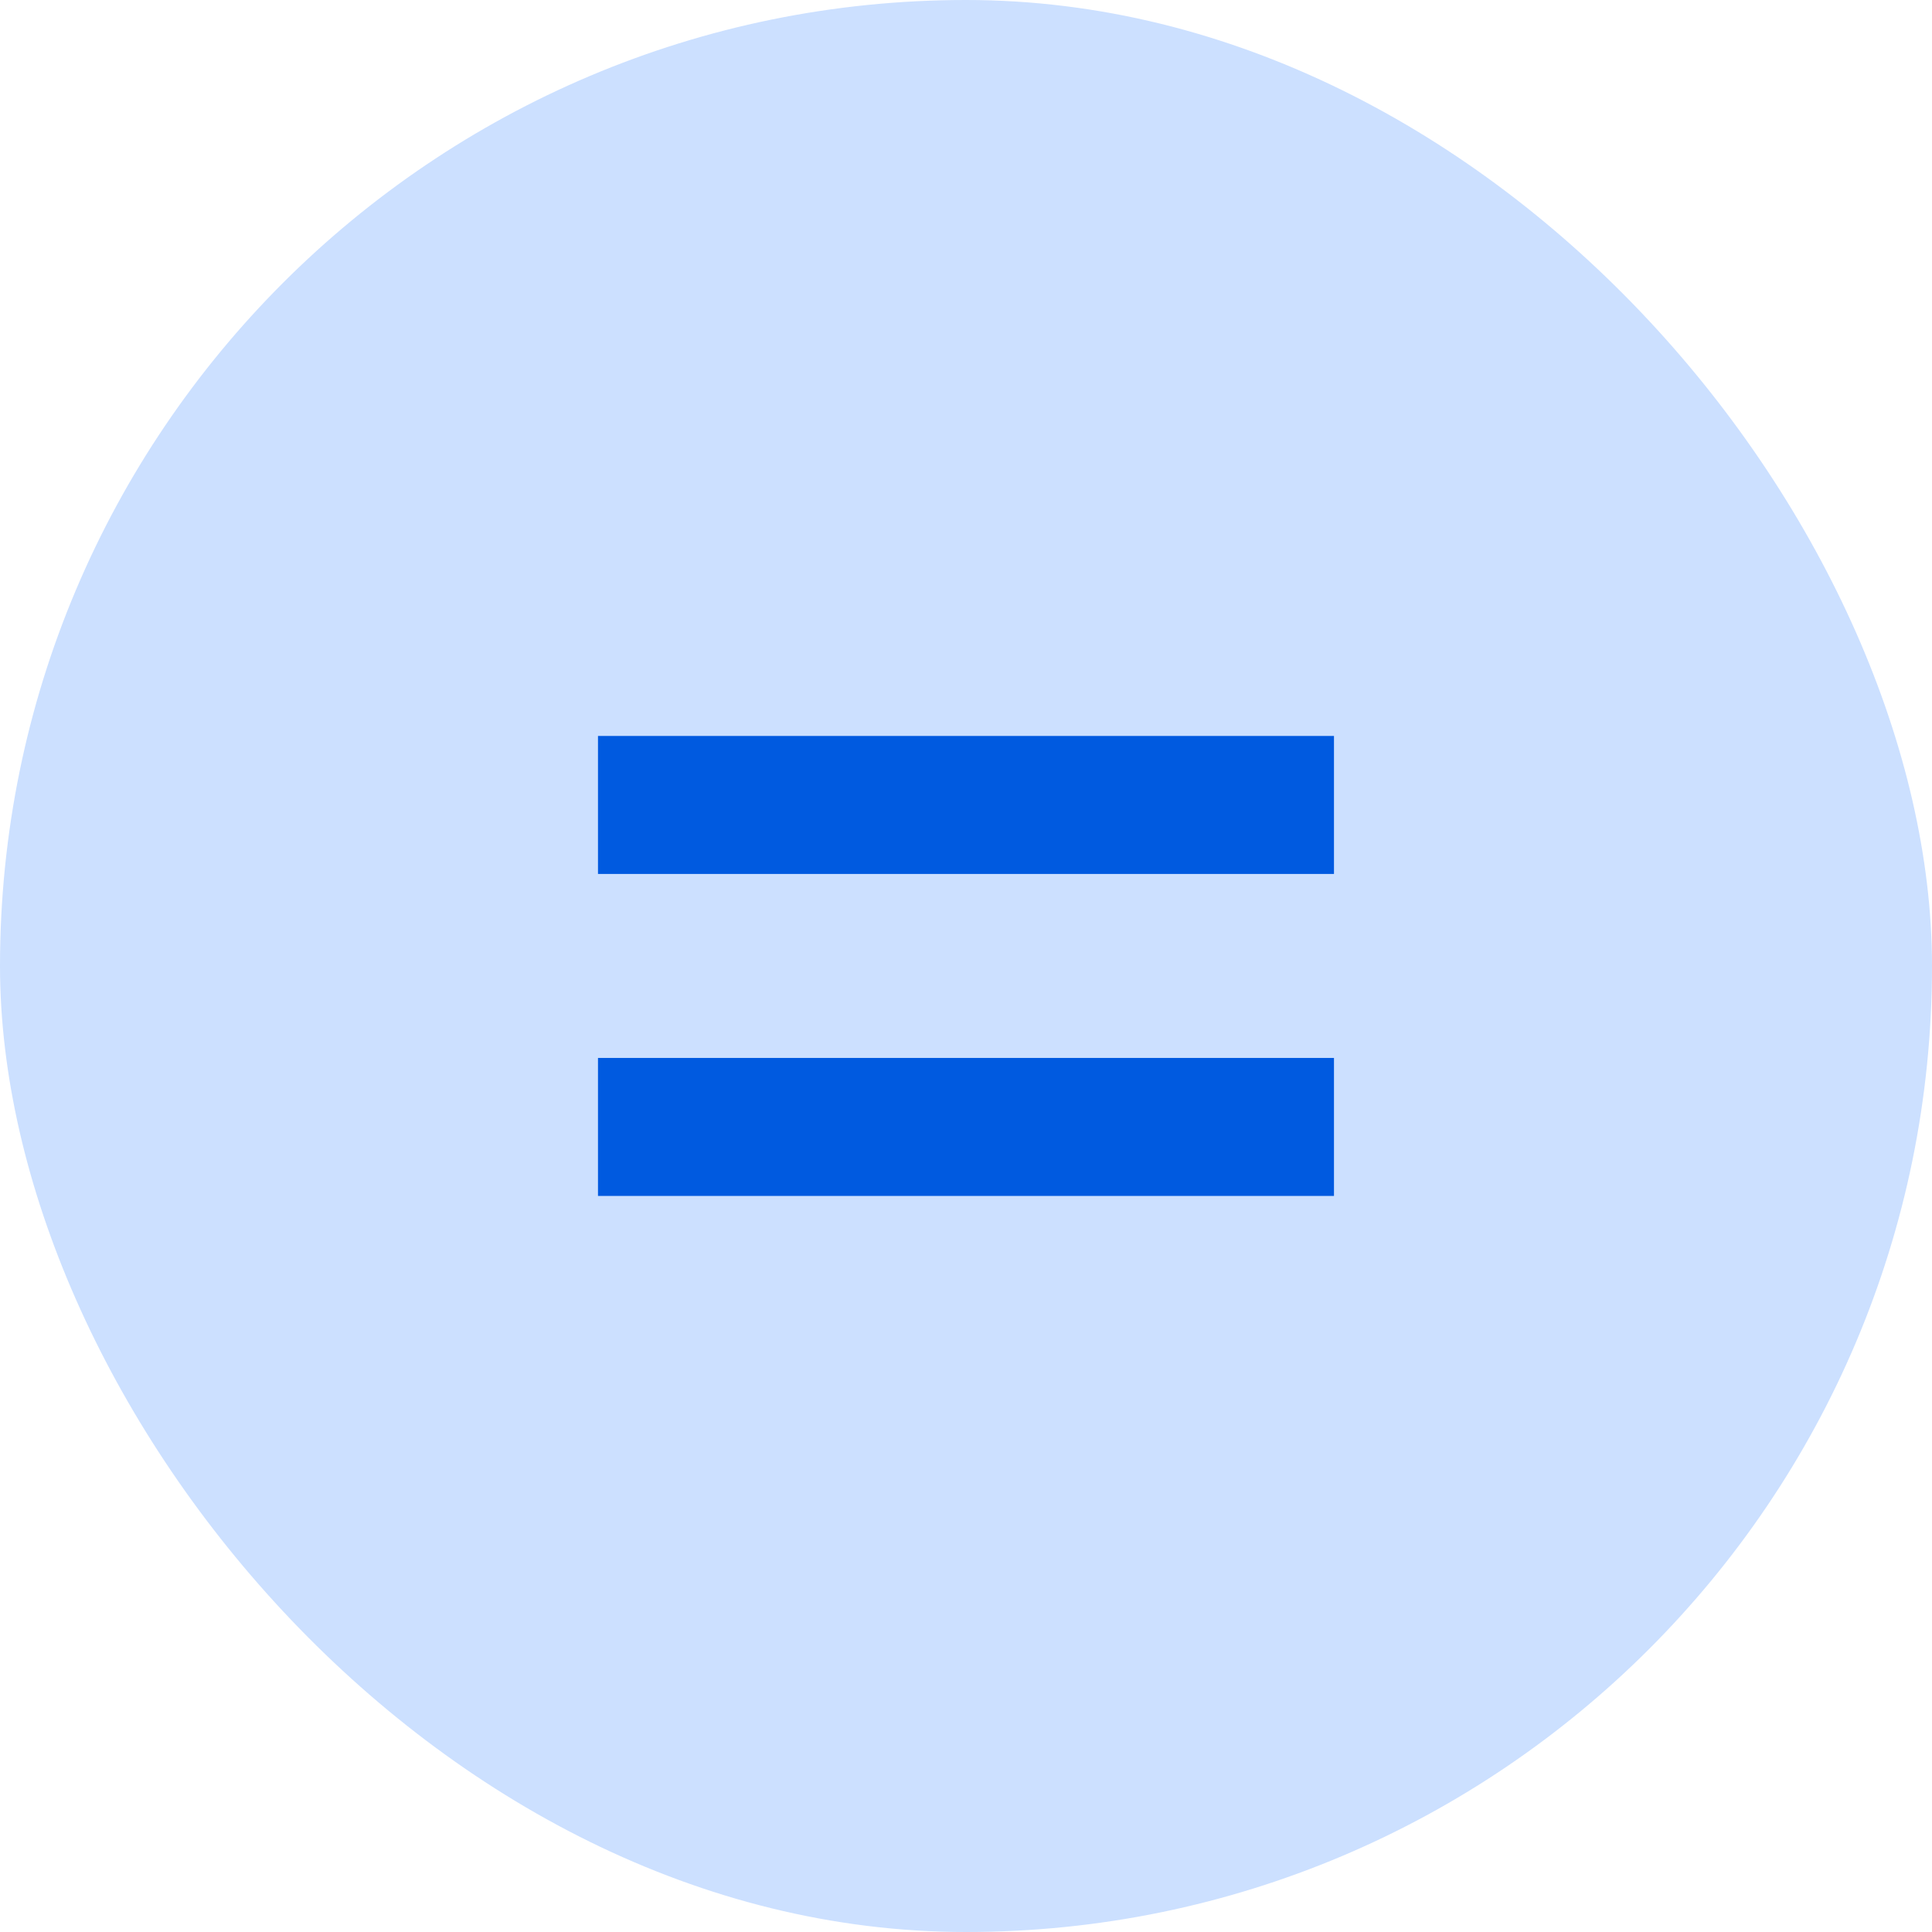
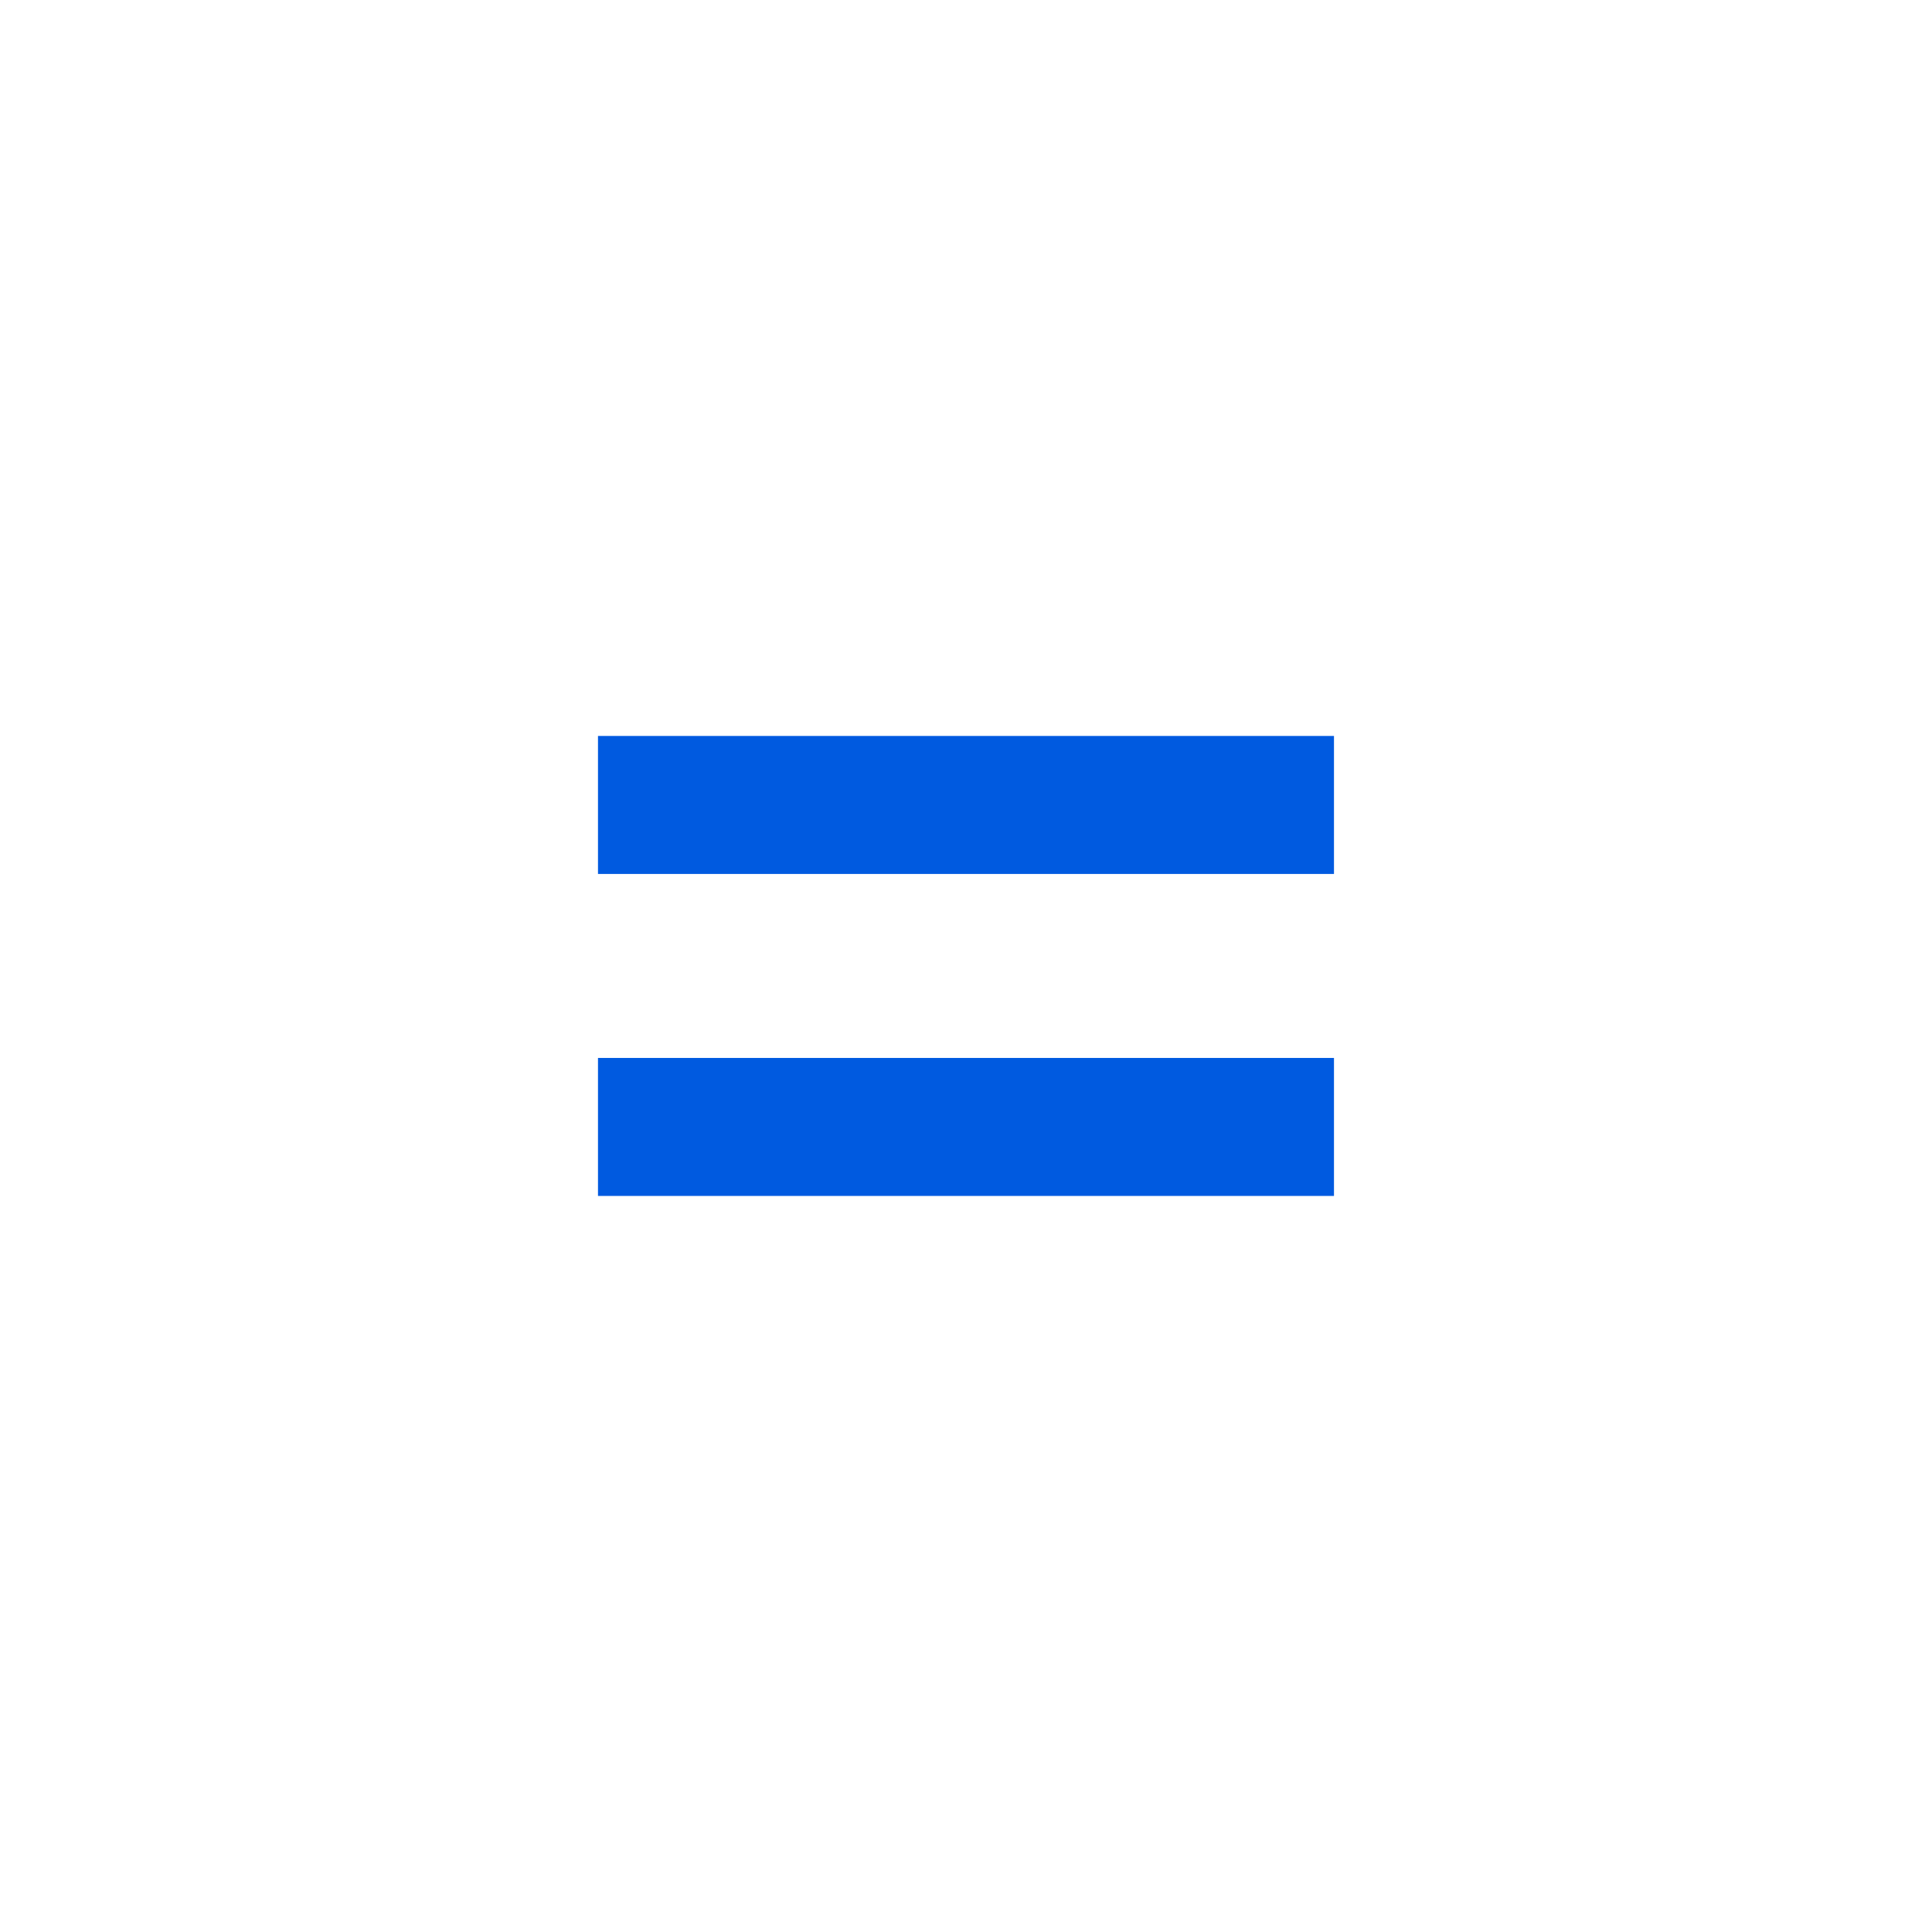
<svg xmlns="http://www.w3.org/2000/svg" width="56" height="56" viewBox="0 0 56 56" fill="none">
-   <rect width="56" height="56" rx="28" fill="#CCE0FF" />
-   <path d="M17.333 34.665V30.665H38.666V34.665H17.333ZM17.333 25.332V21.332H38.666V25.332H17.333Z" fill="#005AE0" />
+   <path d="M17.333 34.665V30.665H38.666V34.665H17.333M17.333 25.332V21.332H38.666V25.332H17.333Z" fill="#005AE0" />
</svg>